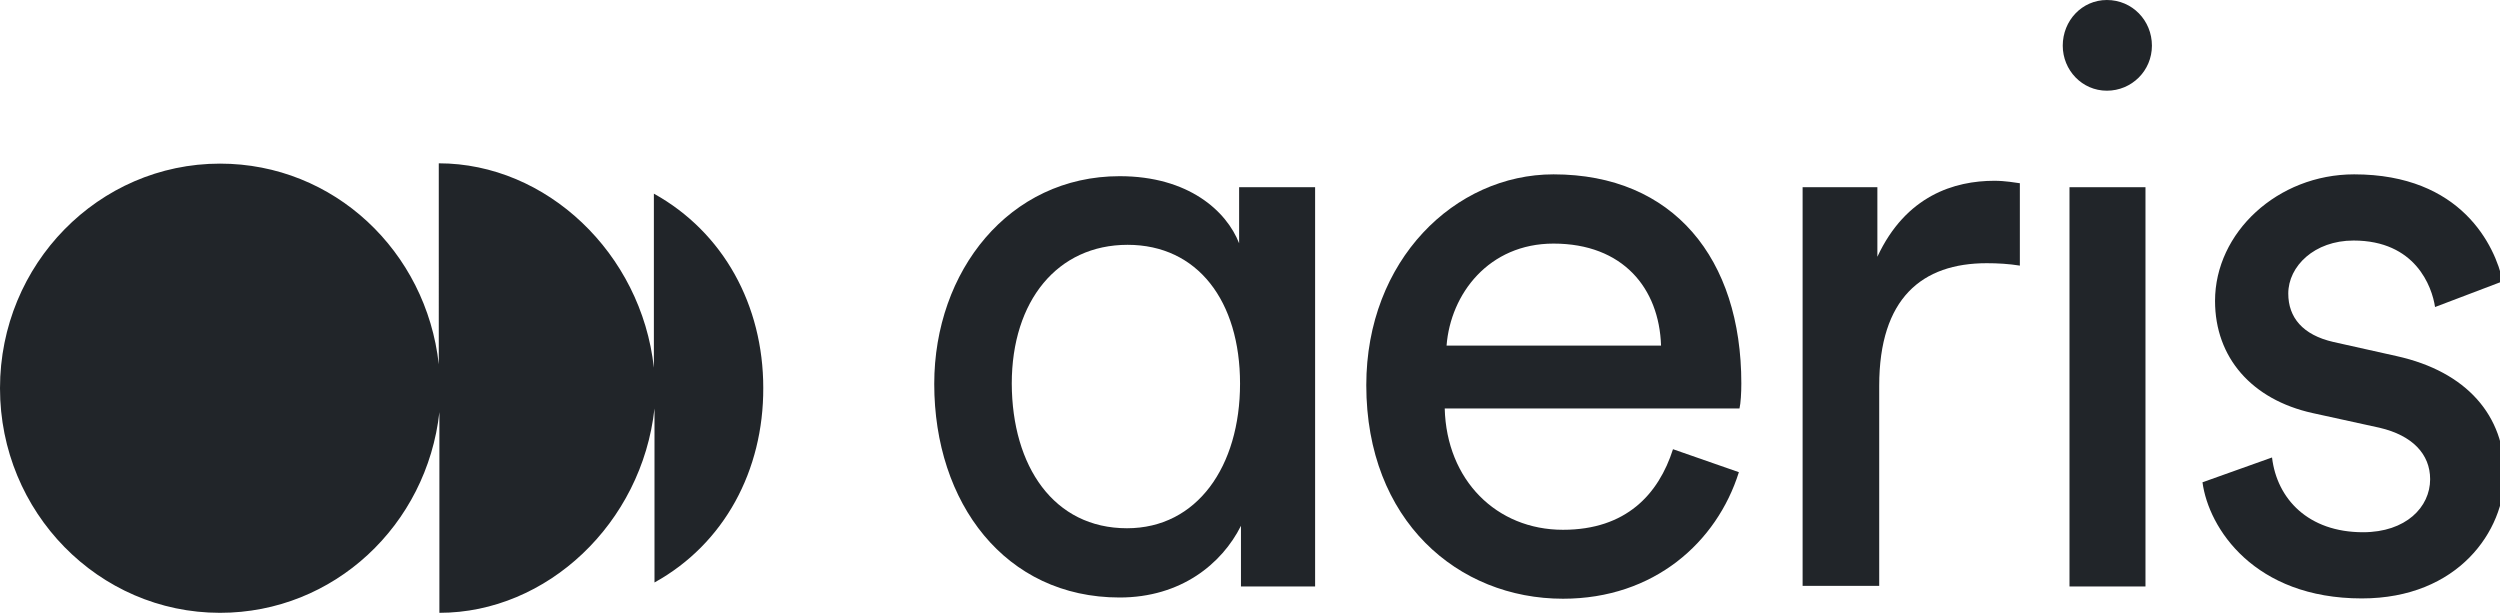
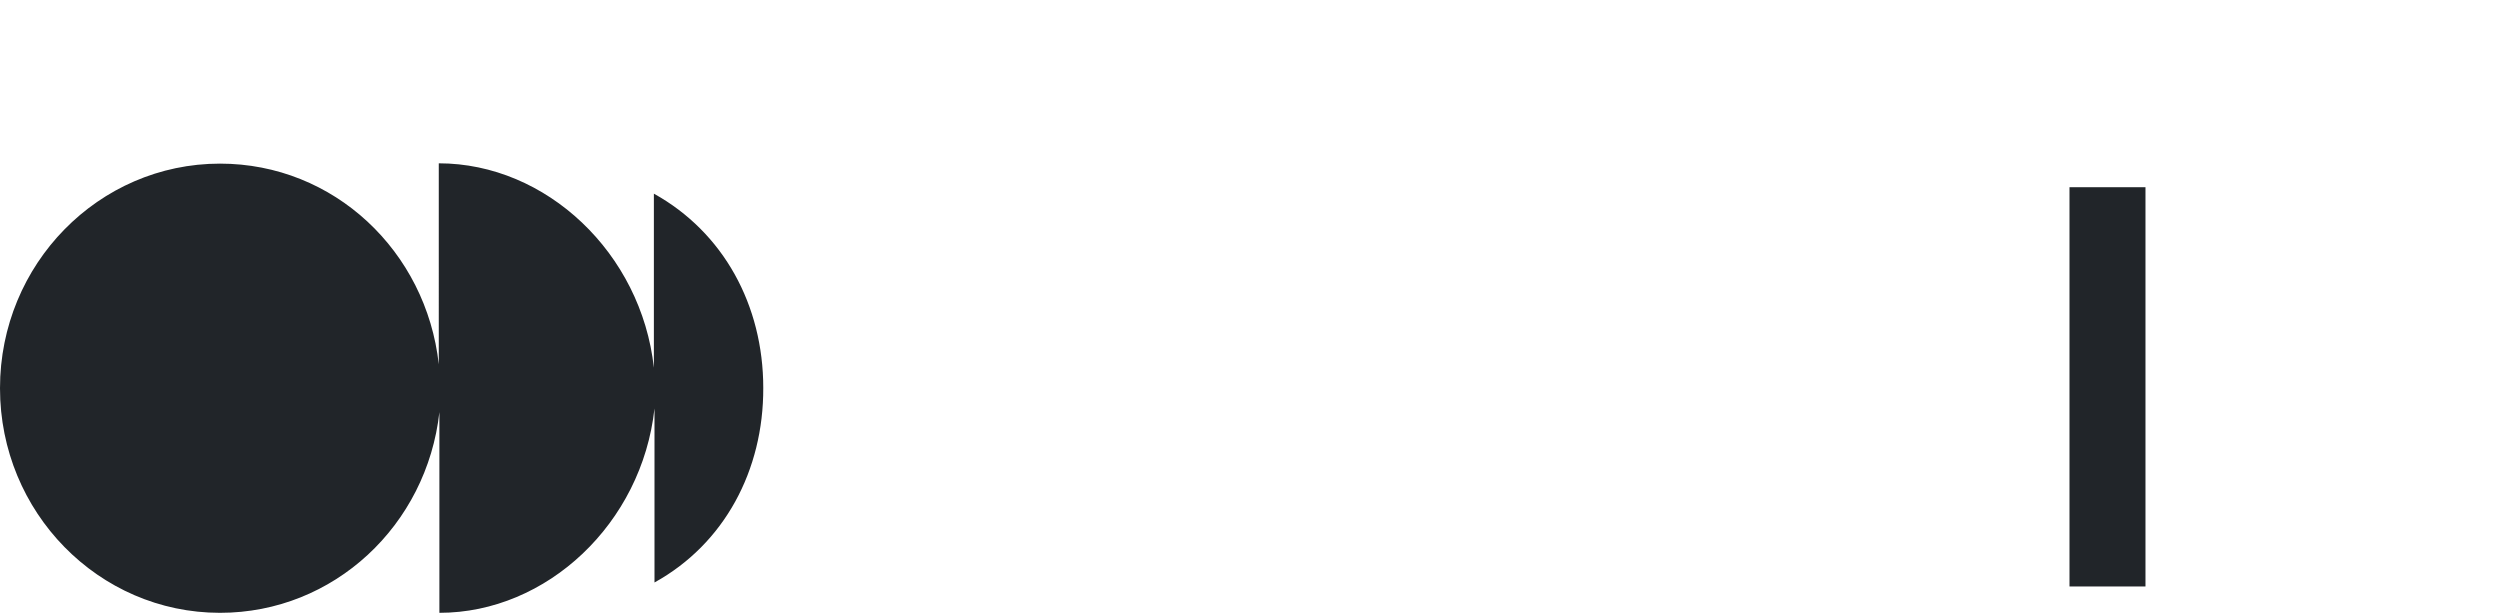
<svg xmlns="http://www.w3.org/2000/svg" version="1.1" id="Livello_1" x="0px" y="0px" viewBox="0 0 815.9 200" style="enable-background:new 0 0 815.9 200;" xml:space="preserve">
  <style type="text/css">
	.st0{fill:#212529;}
</style>
-   <path class="st0" d="M405,191.4v-19.8c-6.2,12.4-19.6,23.4-39.6,23.4c-37.4,0-60.5-30.9-60.5-69.7c0-36.8,24.4-67.8,60.5-67.8  c22.5,0,34.9,11.4,39,21.9V61.1h24.8v106.1v24.2H405z M367.8,172.4c22.9,0,36.9-20.2,36.9-47.2c0-26.9-13.8-45.3-36.7-45.3  c-22.9,0-37.8,18.3-37.8,45.3C330.3,152.2,343.9,172.4,367.8,172.4z" />
-   <path class="st0" d="M567.5,154.1c-7.2,22.9-27.7,41.3-57.4,41.3c-34.3,0-64.2-25.5-64.2-69.7c0-40.8,28.9-68.8,61.1-68.8  c39.2,0,61.3,27.6,61.3,68.2c0,3.2-0.2,6.5-0.6,8.2h-96.2c0.6,23.4,16.9,39.6,38.6,39.6c20.6,0,31.2-11.6,35.9-26.3L567.5,154.1z   M542.1,112.8c-0.6-18.7-12.4-33.3-35.1-33.3c-21.1,0-33.6,16.4-34.9,33.3H542.1z" />
-   <path class="st0" d="M659.3,86.7c-3.7-0.6-7.4-0.8-10.9-0.8c-21.1,0-35.1,11.4-35.1,40v65.3h-25V61.1h24.4v22.7  c9.3-20,25.2-24.8,38.2-24.8c3.5,0,6.8,0.6,8.3,0.8v26.9H659.3z" />
  <path class="st0" d="M675.4,191.4V61.1h24.8v130.3H675.4z" />
-   <path class="st0" d="M741.5,149.3c1.6,13.5,11.8,24.4,29.7,24.4c14,0,21.9-8.2,21.9-17.3c0-8.2-5.8-14.3-16.5-16.8l-21.9-4.8  c-19.8-4.4-31.8-18.1-31.8-36.6c0-22.3,20.4-41.3,45.4-41.3c35.1,0,46,23.4,48.5,34.9l-22.1,8.4c-1-6.7-6.4-21.7-26.6-21.7  c-12.8,0-21.3,8.4-21.3,17.3c0,7.8,4.7,13.5,14.7,15.8l20.6,4.6c23.1,5.1,35.3,19.6,35.3,38.7c0,18.3-15.1,40.4-46.6,40.4  c-35.1,0-50-22.9-52-37.9L741.5,149.3z" />
-   <path class="st0" d="M687.6,0c8.3,0,14.7,6.7,14.7,14.9s-6.6,14.7-14.7,14.7c-8.1,0-14.4-6.7-14.4-14.7C673.2,6.7,679.5,0,687.6,0z" />
  <path class="st0" d="M213.6,190.1v-56.8c-4.1,37.5-35.1,66.7-70.2,66.7v-65.5C139.3,171.4,109,200,71.8,200  C32.2,200,0,167.2,0,126.7s32.2-73.3,71.8-73.3c37.2,0,67.3,28.6,71.4,65.5V53.3c35.1,0,66.1,29.3,70.2,66.7V63.2  c22.7,12.6,35.7,36.4,35.7,63.4C249.2,153.5,236.4,177.5,213.6,190.1z" />
</svg>